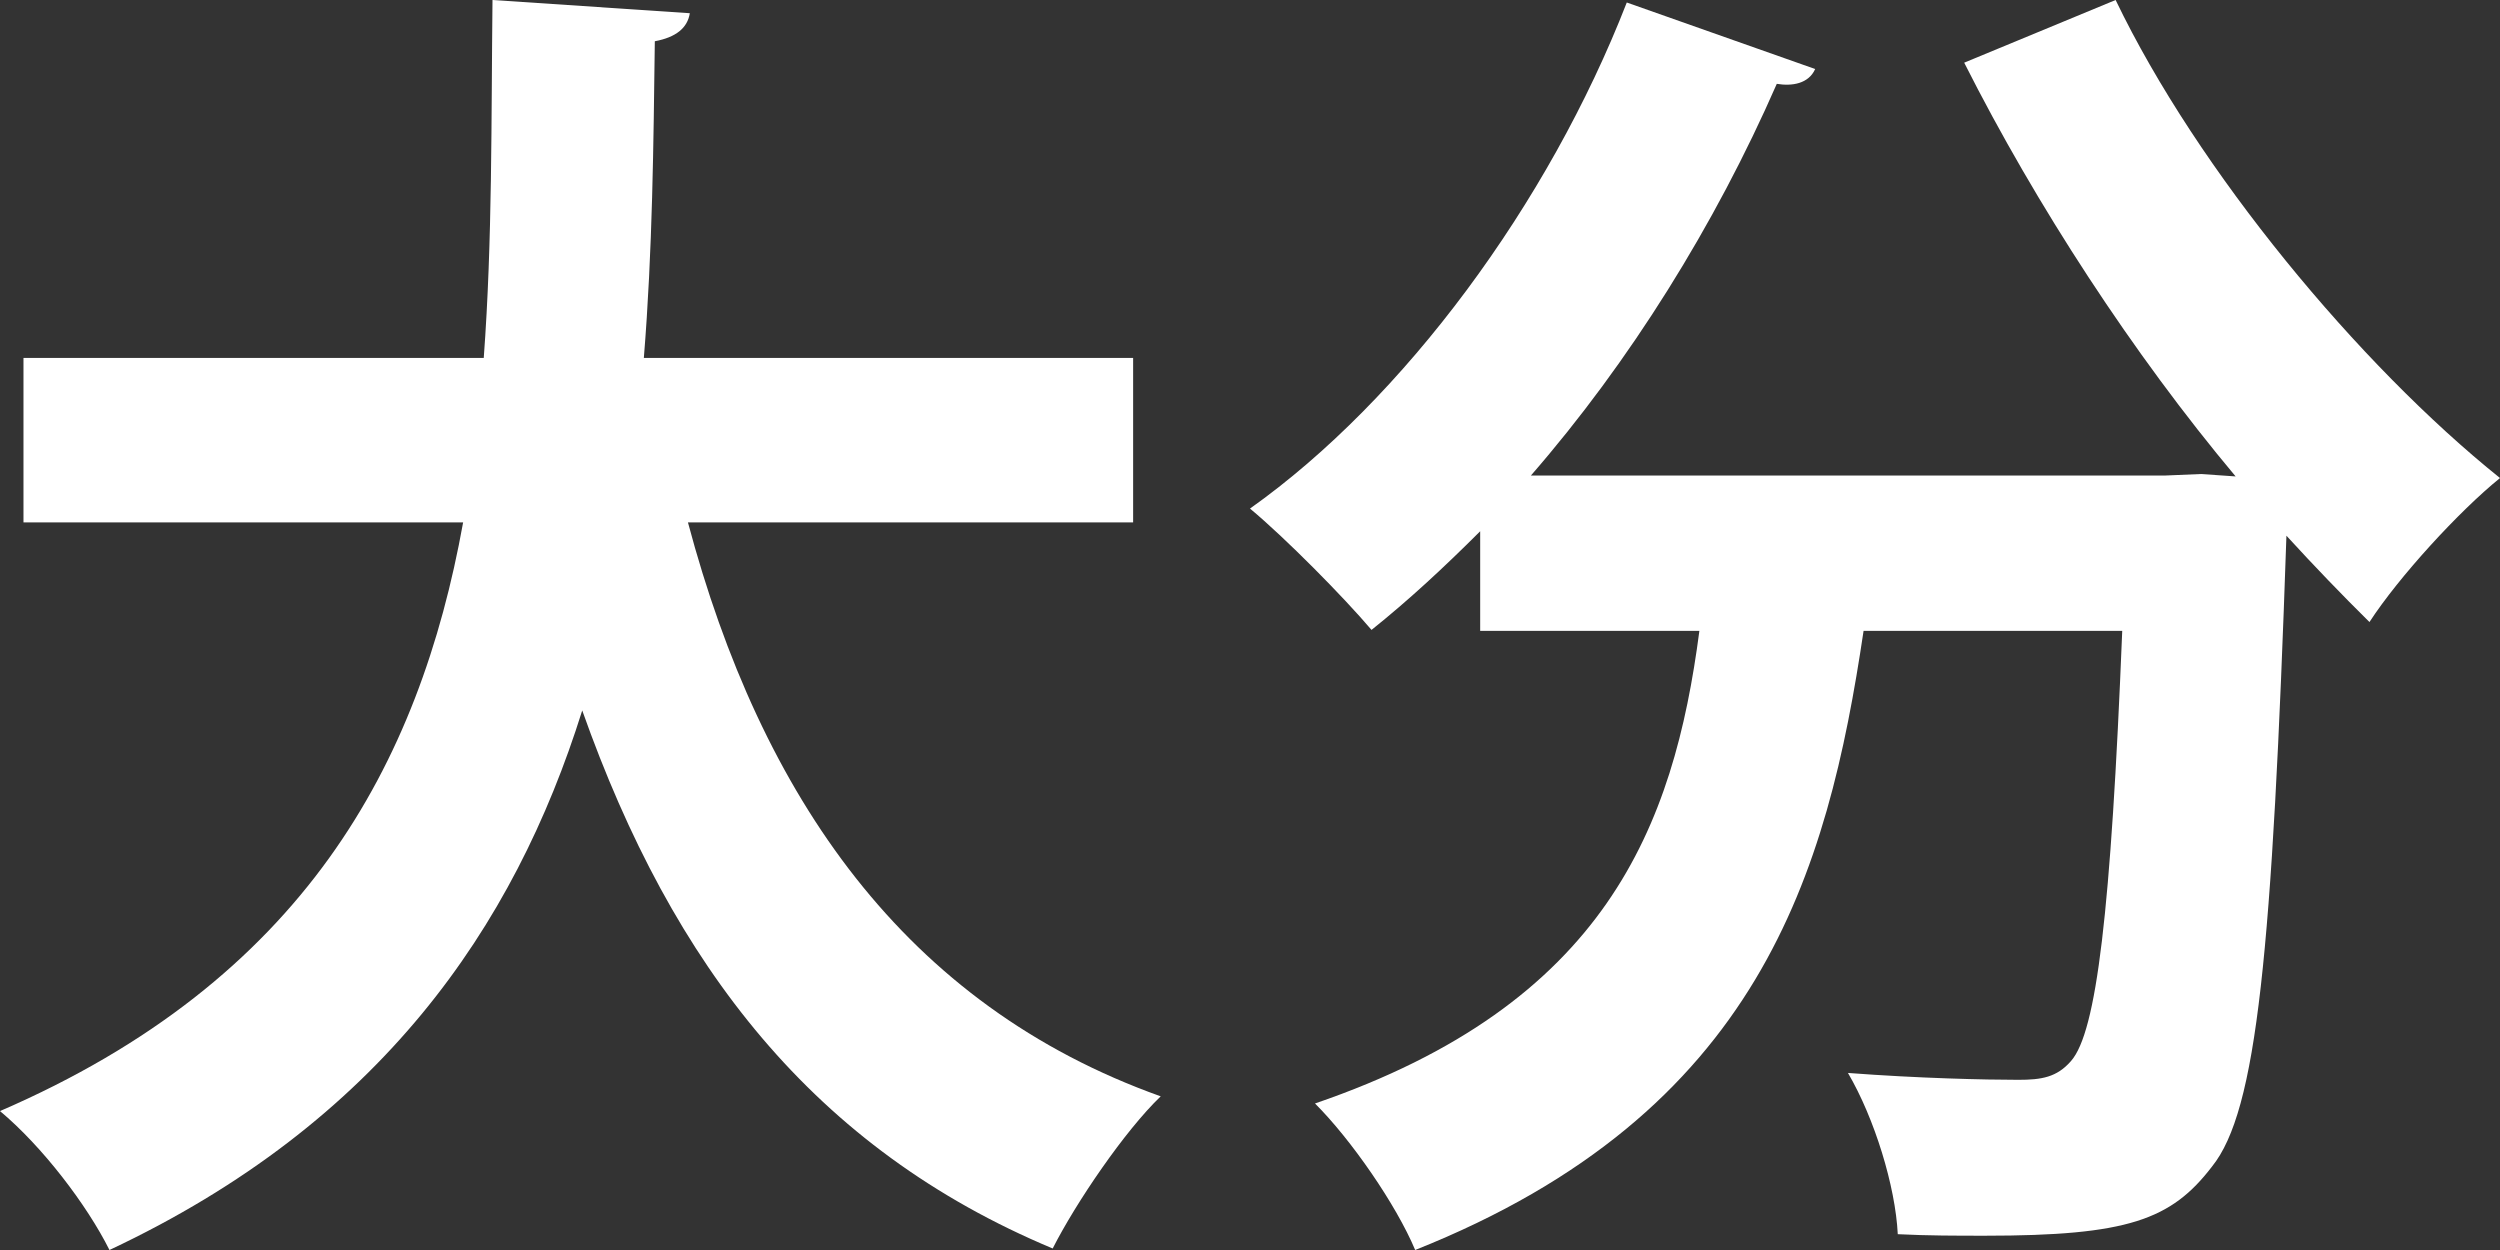
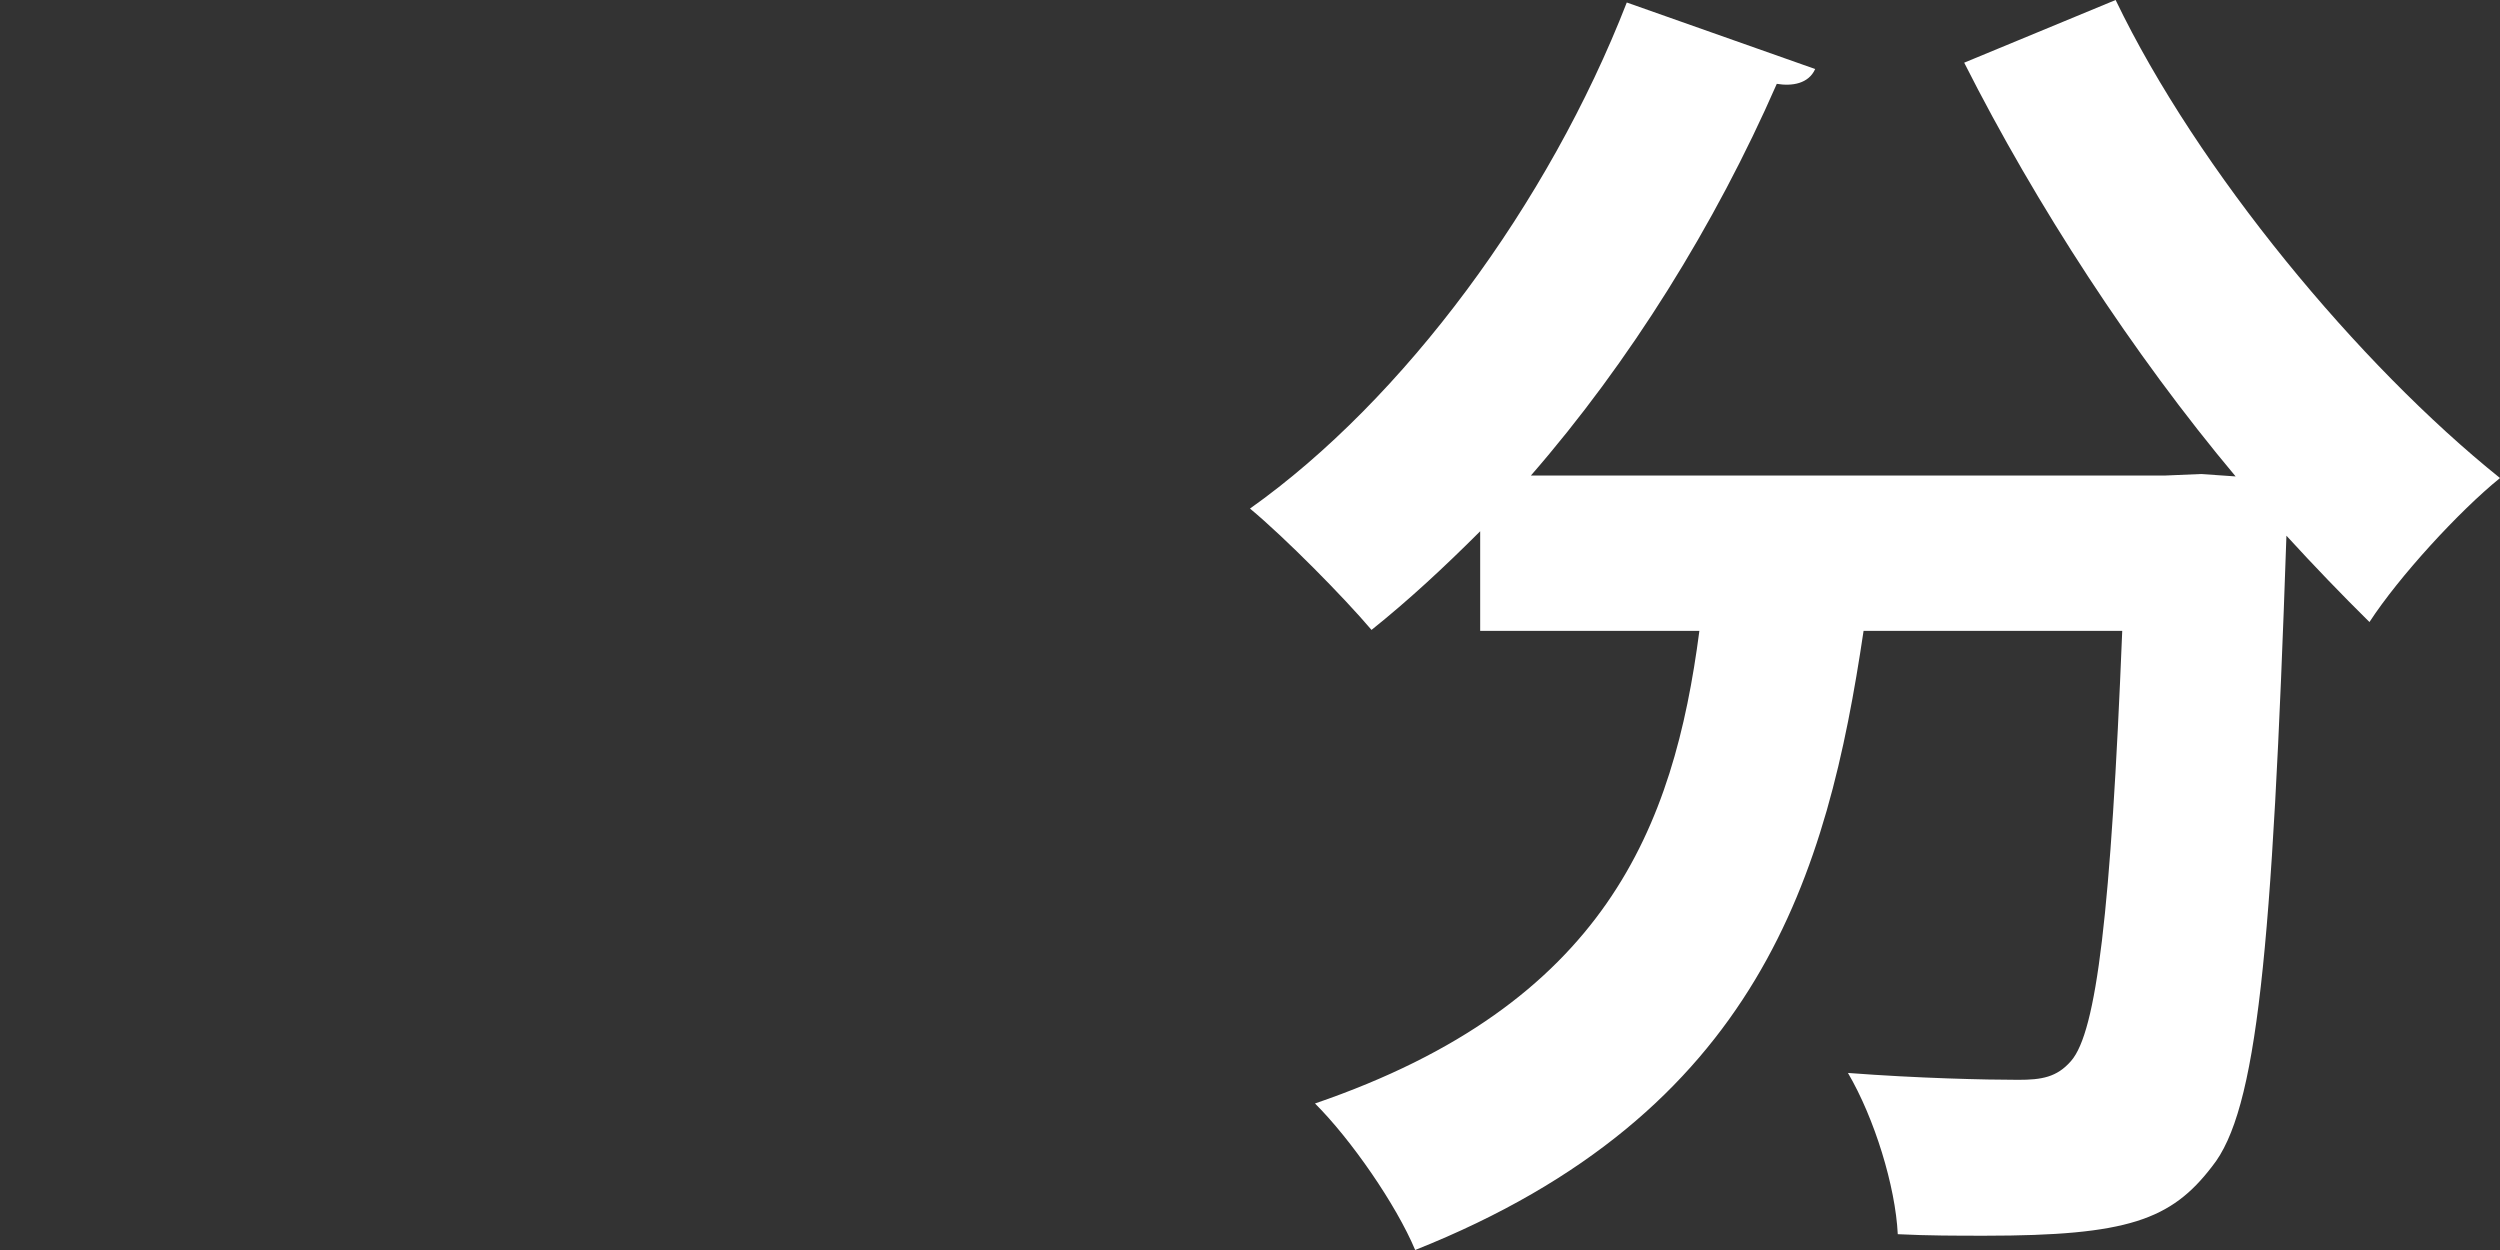
<svg xmlns="http://www.w3.org/2000/svg" width="28" height="14" viewBox="0 0 28 14" fill="none">
  <rect x="0" y="0" width="28" height="14" fill="#333333" stroke="none" />
-   <path d="M12.696 5.851H7.705C8.524 8.925 10.136 11.256 13 12.279C12.598 12.664 12.052 13.467 11.79 13.983C9.122 12.867 7.535 10.822 6.521 7.957C5.758 10.393 4.254 12.576 1.226 14C0.973 13.494 0.474 12.84 0 12.444C3.394 10.976 4.697 8.567 5.187 5.851H0.263V4.009H5.418C5.516 2.689 5.501 1.336 5.516 0L7.726 0.148C7.7 0.313 7.571 0.418 7.334 0.462C7.319 1.606 7.309 2.804 7.211 4.009H12.691V5.851H12.696Z" fill="white" />
  <path d="M25.04 5.337C23.891 3.967 22.802 2.293 21.999 0.702L23.695 0C24.614 1.912 26.421 4.088 28 5.354C27.543 5.724 26.868 6.459 26.538 6.967C26.235 6.668 25.922 6.343 25.608 6C25.449 10.668 25.279 12.442 24.774 13.066C24.317 13.663 23.828 13.84 22.233 13.84C21.919 13.84 21.59 13.84 21.255 13.823C21.229 13.287 20.995 12.525 20.697 12.017C21.484 12.077 22.244 12.094 22.605 12.094C22.866 12.094 23.036 12.066 23.195 11.884C23.482 11.558 23.642 10.215 23.769 7.066H20.872C20.468 9.779 19.708 12.464 15.85 14C15.637 13.492 15.132 12.762 14.728 12.359C17.986 11.243 18.746 9.26 19.033 7.066H16.578V5.95C16.174 6.354 15.775 6.724 15.361 7.055C15.047 6.685 14.399 6.028 14 5.696C15.722 4.475 17.343 2.282 18.22 0.028L20.33 0.773C20.256 0.939 20.07 0.967 19.9 0.939C19.209 2.519 18.252 4.055 17.146 5.326H24.247L24.651 5.309L25.055 5.337H25.04Z" fill="white" />
</svg>